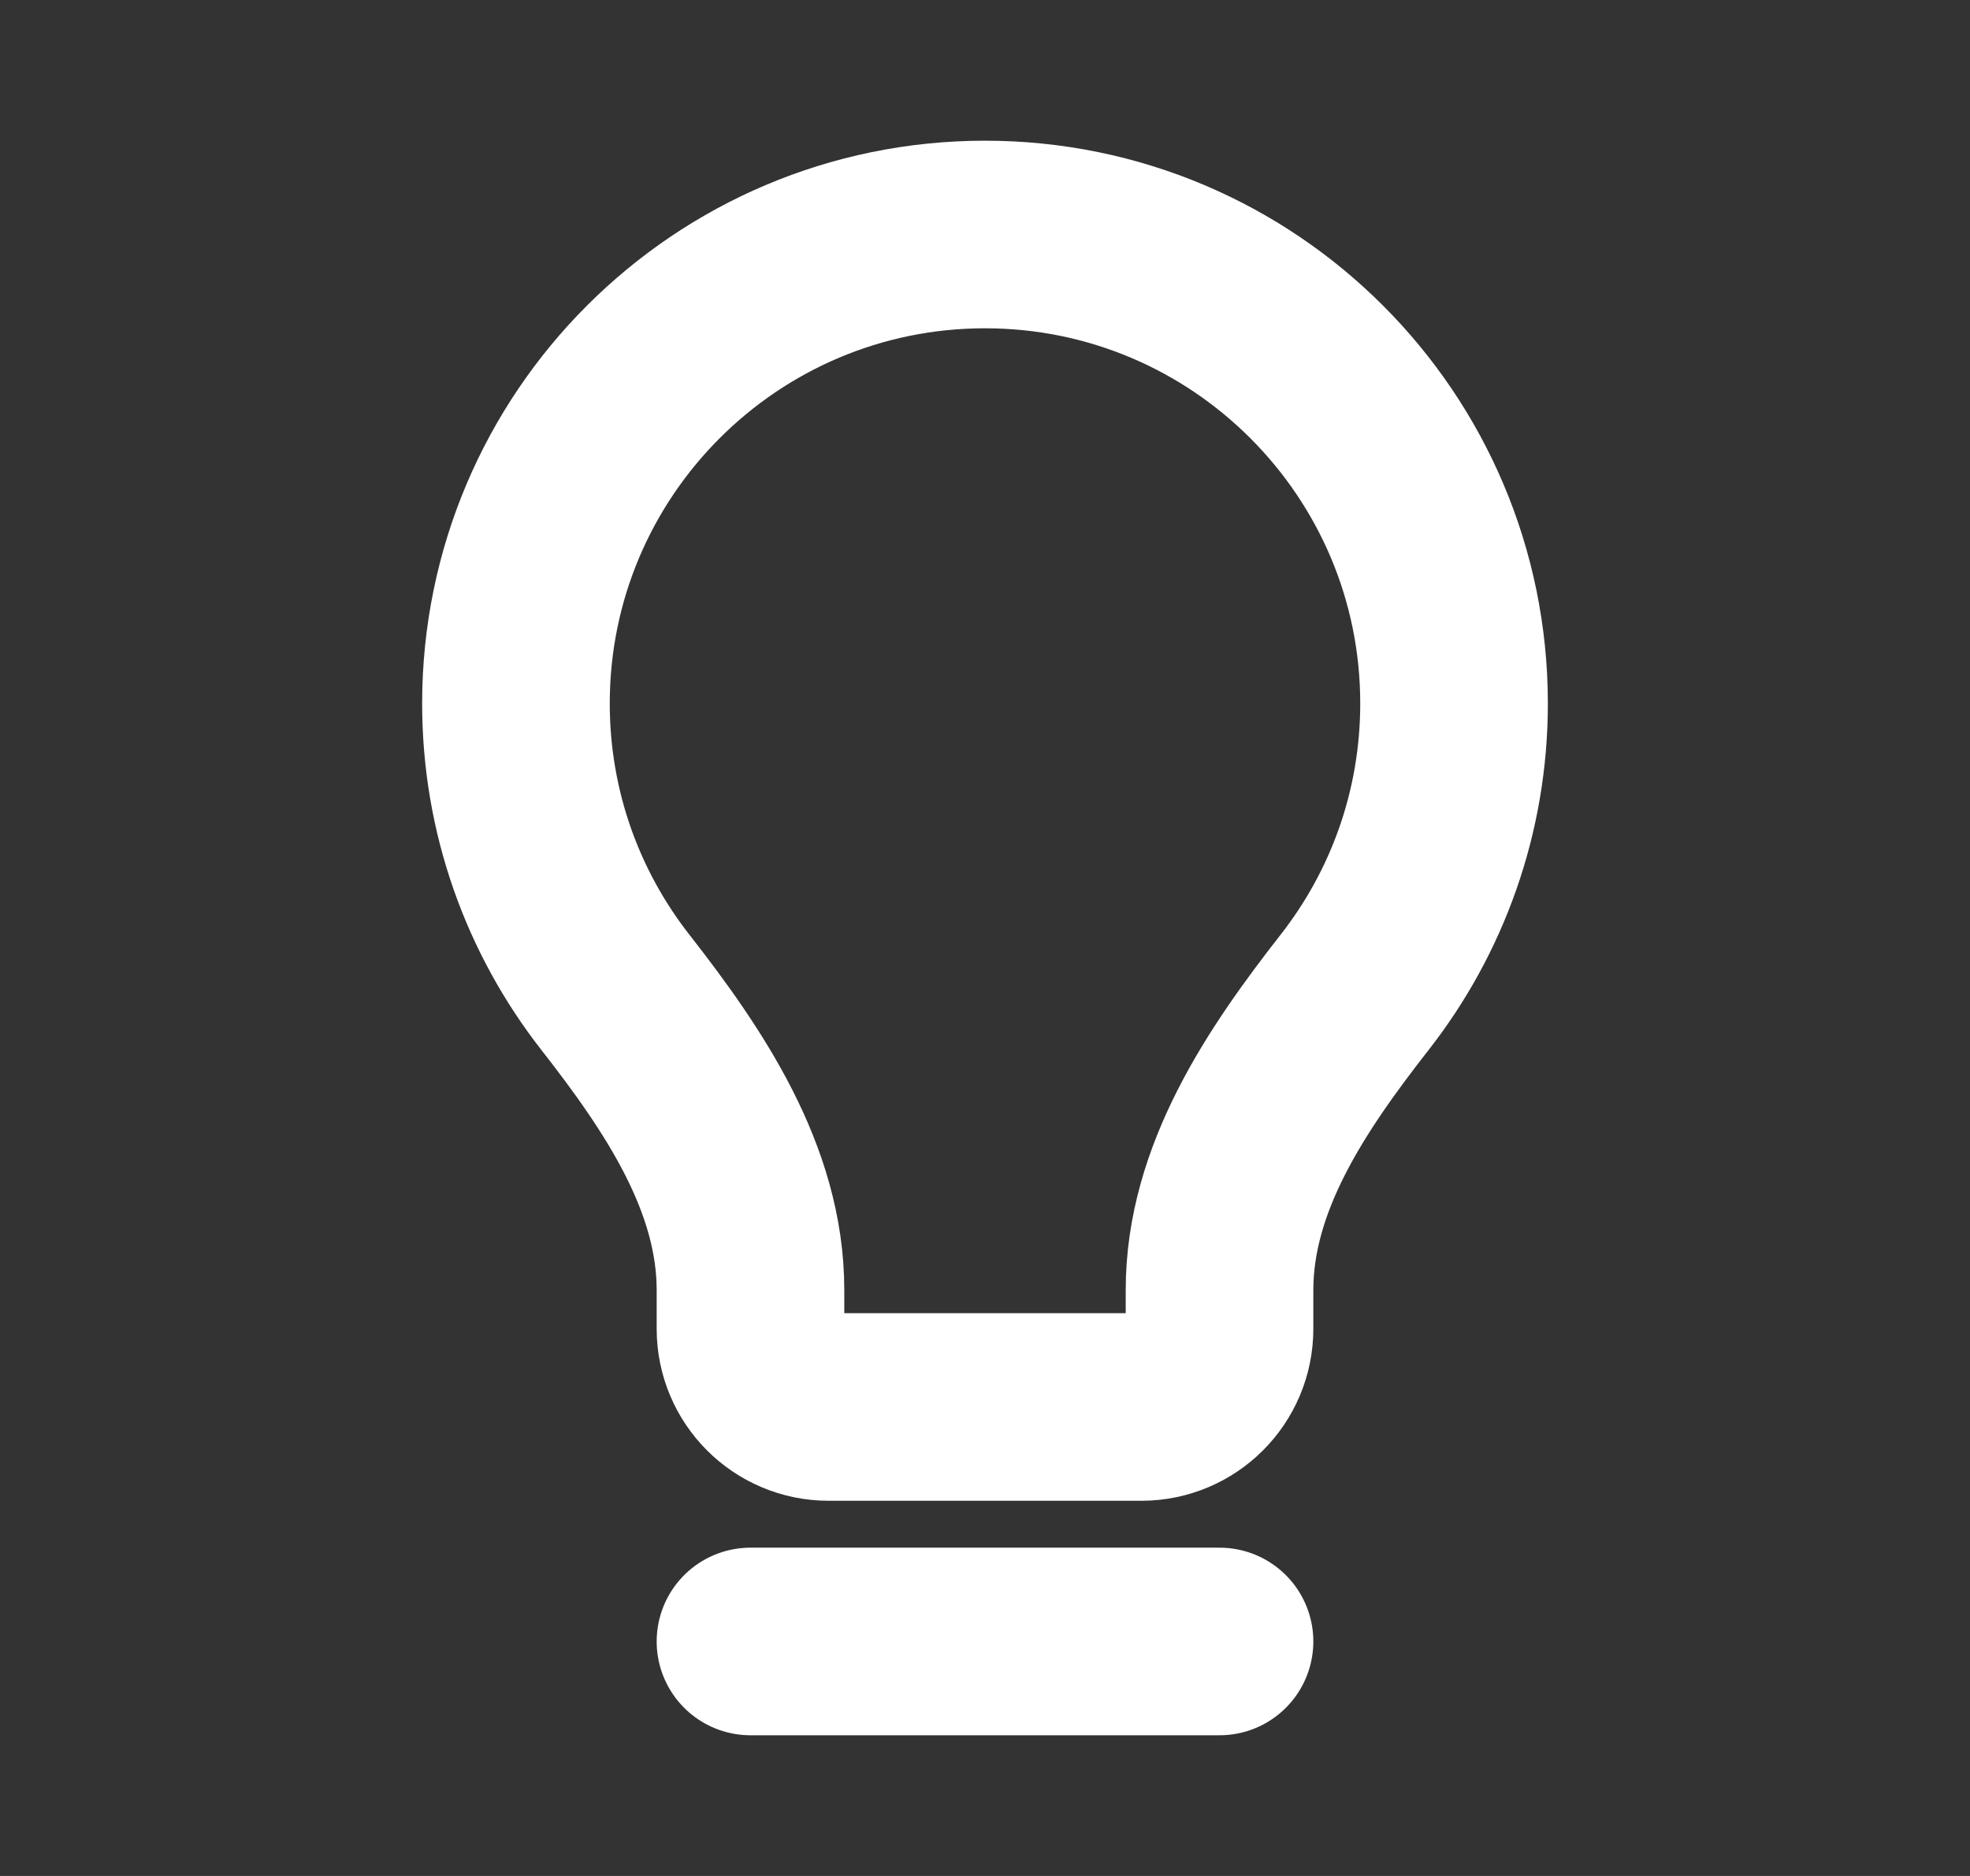
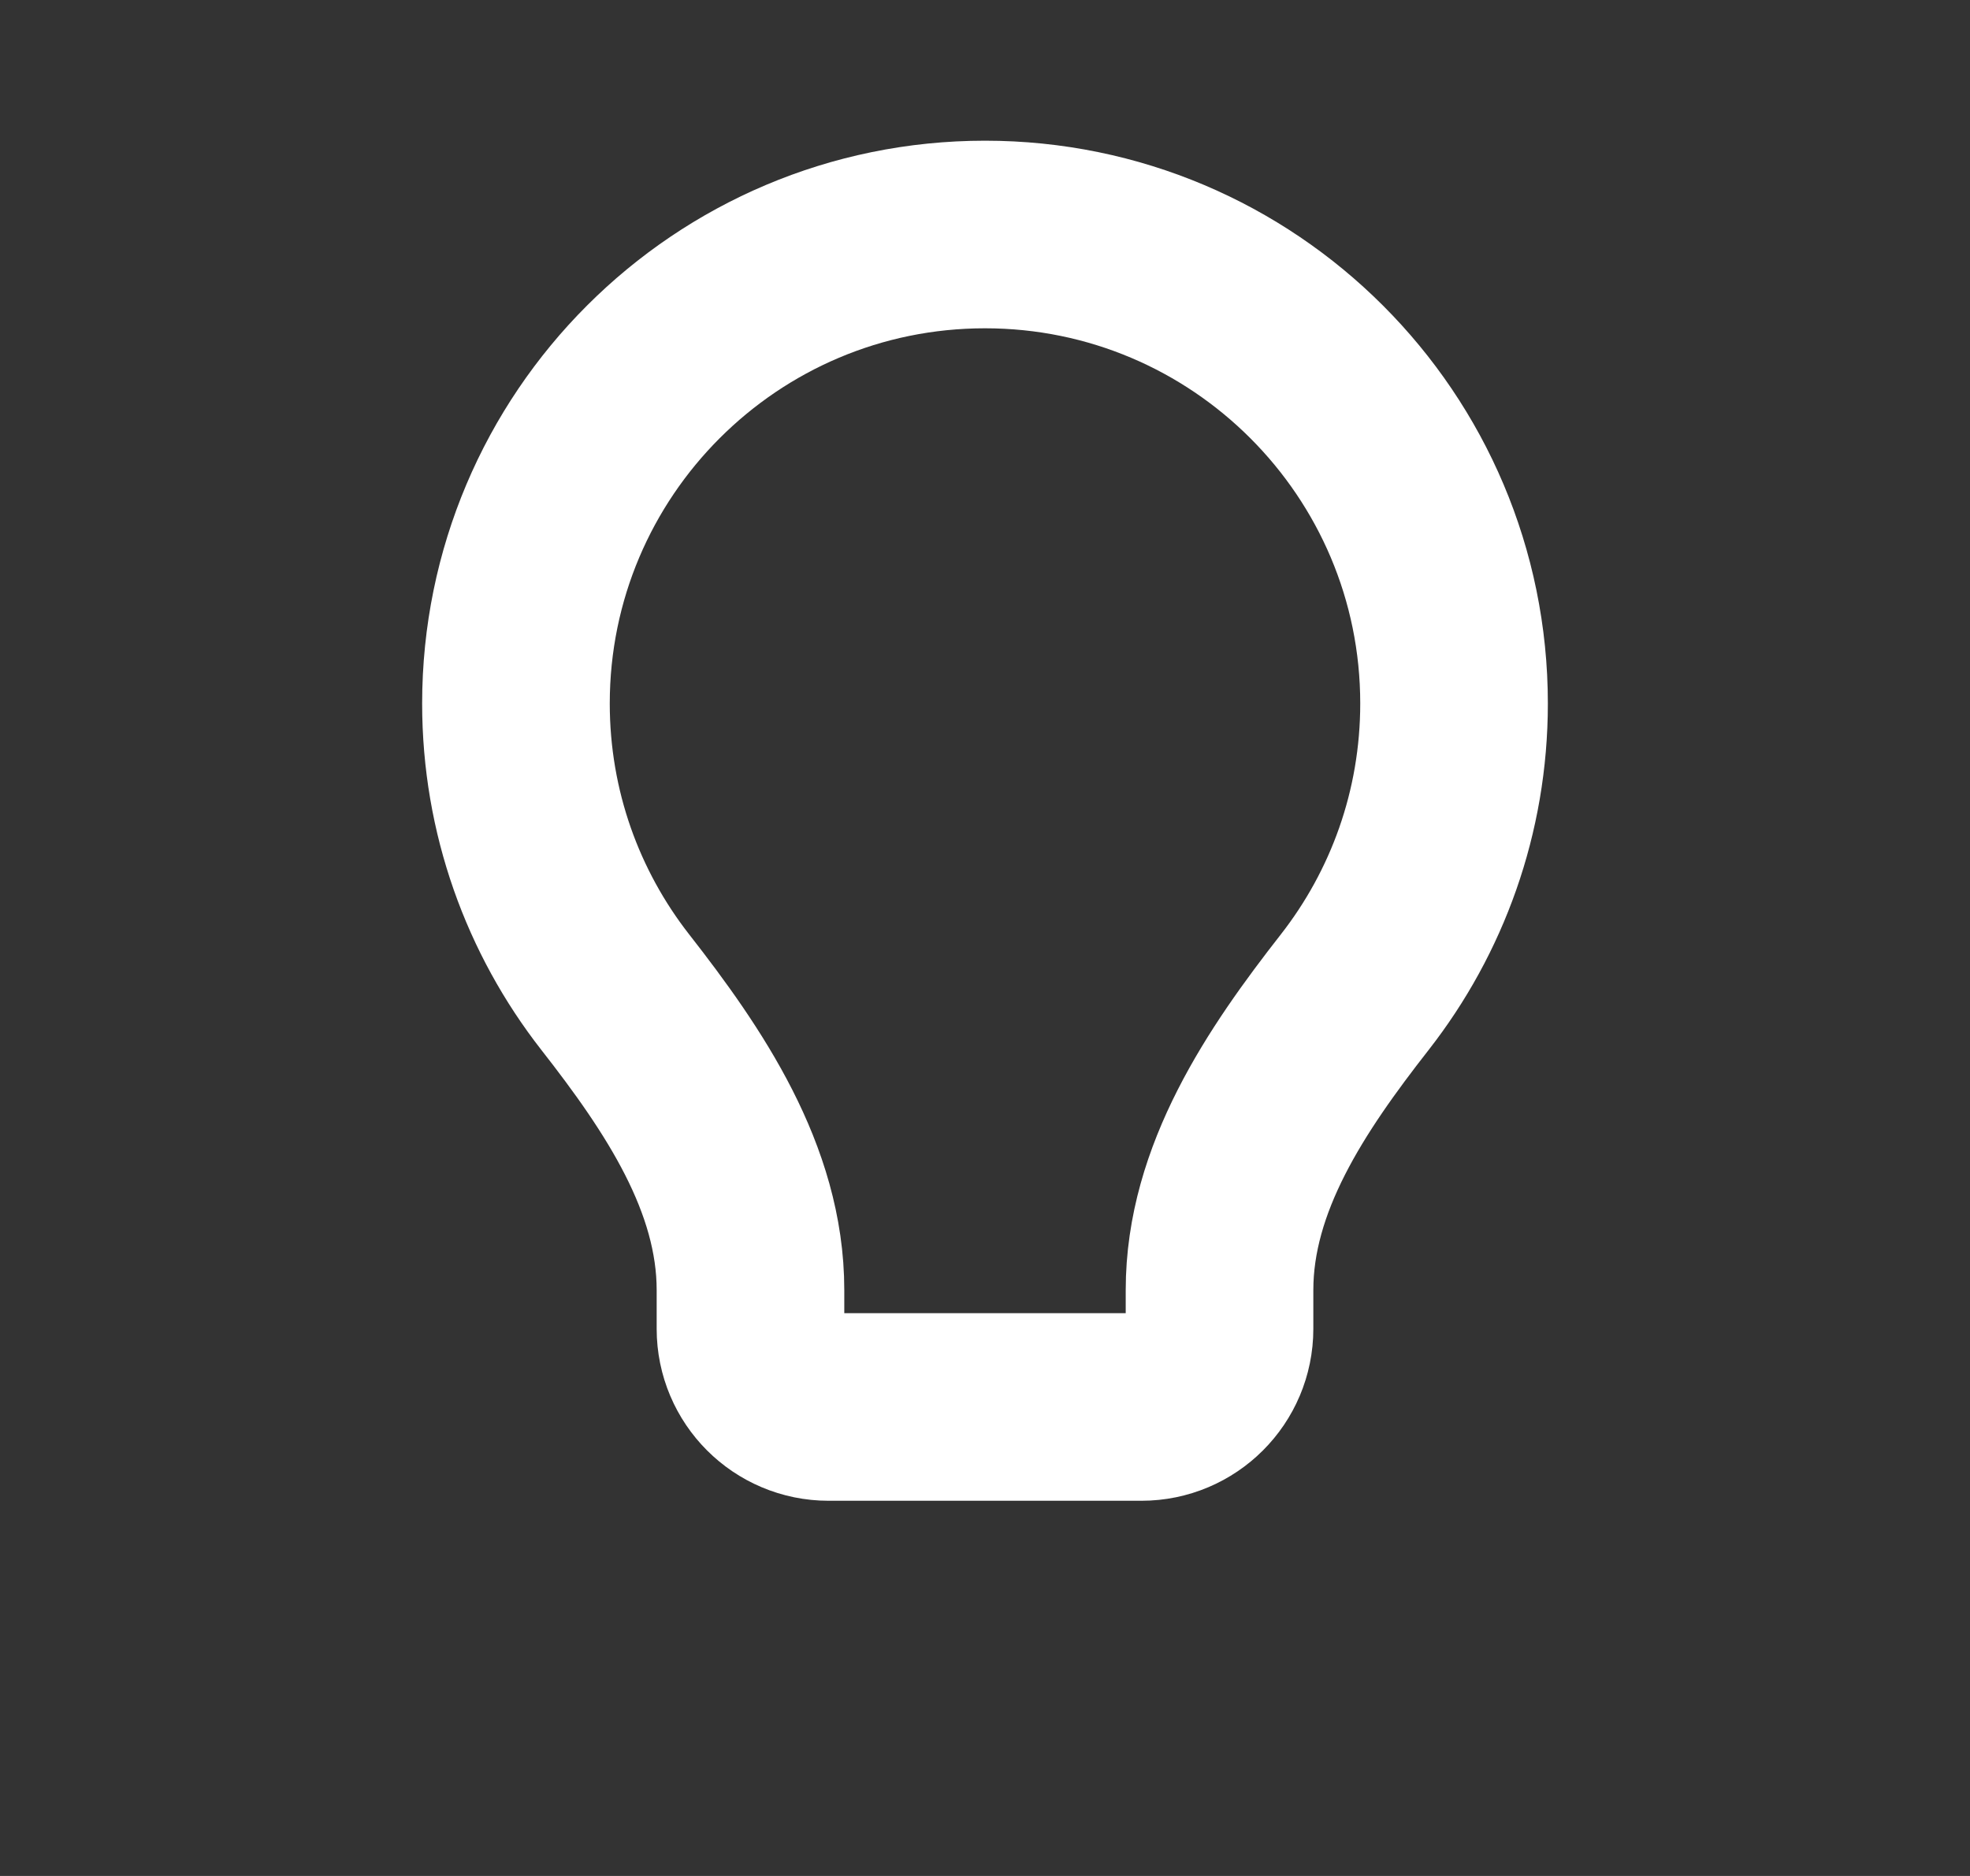
<svg xmlns="http://www.w3.org/2000/svg" width="21" height="20" viewBox="0 0 21 20" fill="none">
  <rect x="0" y="0" width="21" height="20" fill="#333333" stroke="none" />
-   <path d="M8 17.5H13" stroke="white" stroke-width="2" stroke-linecap="round" stroke-linejoin="round" />
  <path d="M10.5 2.5C7.739 2.5 5.5 4.739 5.5 7.5C5.5 8.66 5.895 9.728 6.558 10.577C7.291 11.514 8 12.564 8 13.754V14.167C8 14.627 8.373 15 8.833 15H12.167C12.627 15 13 14.627 13 14.167V13.754C13 12.564 13.709 11.514 14.442 10.577C15.105 9.728 15.5 8.66 15.5 7.5C15.5 4.739 13.261 2.5 10.5 2.5Z" stroke="white" stroke-width="2" stroke-linecap="round" stroke-linejoin="round" />
</svg>